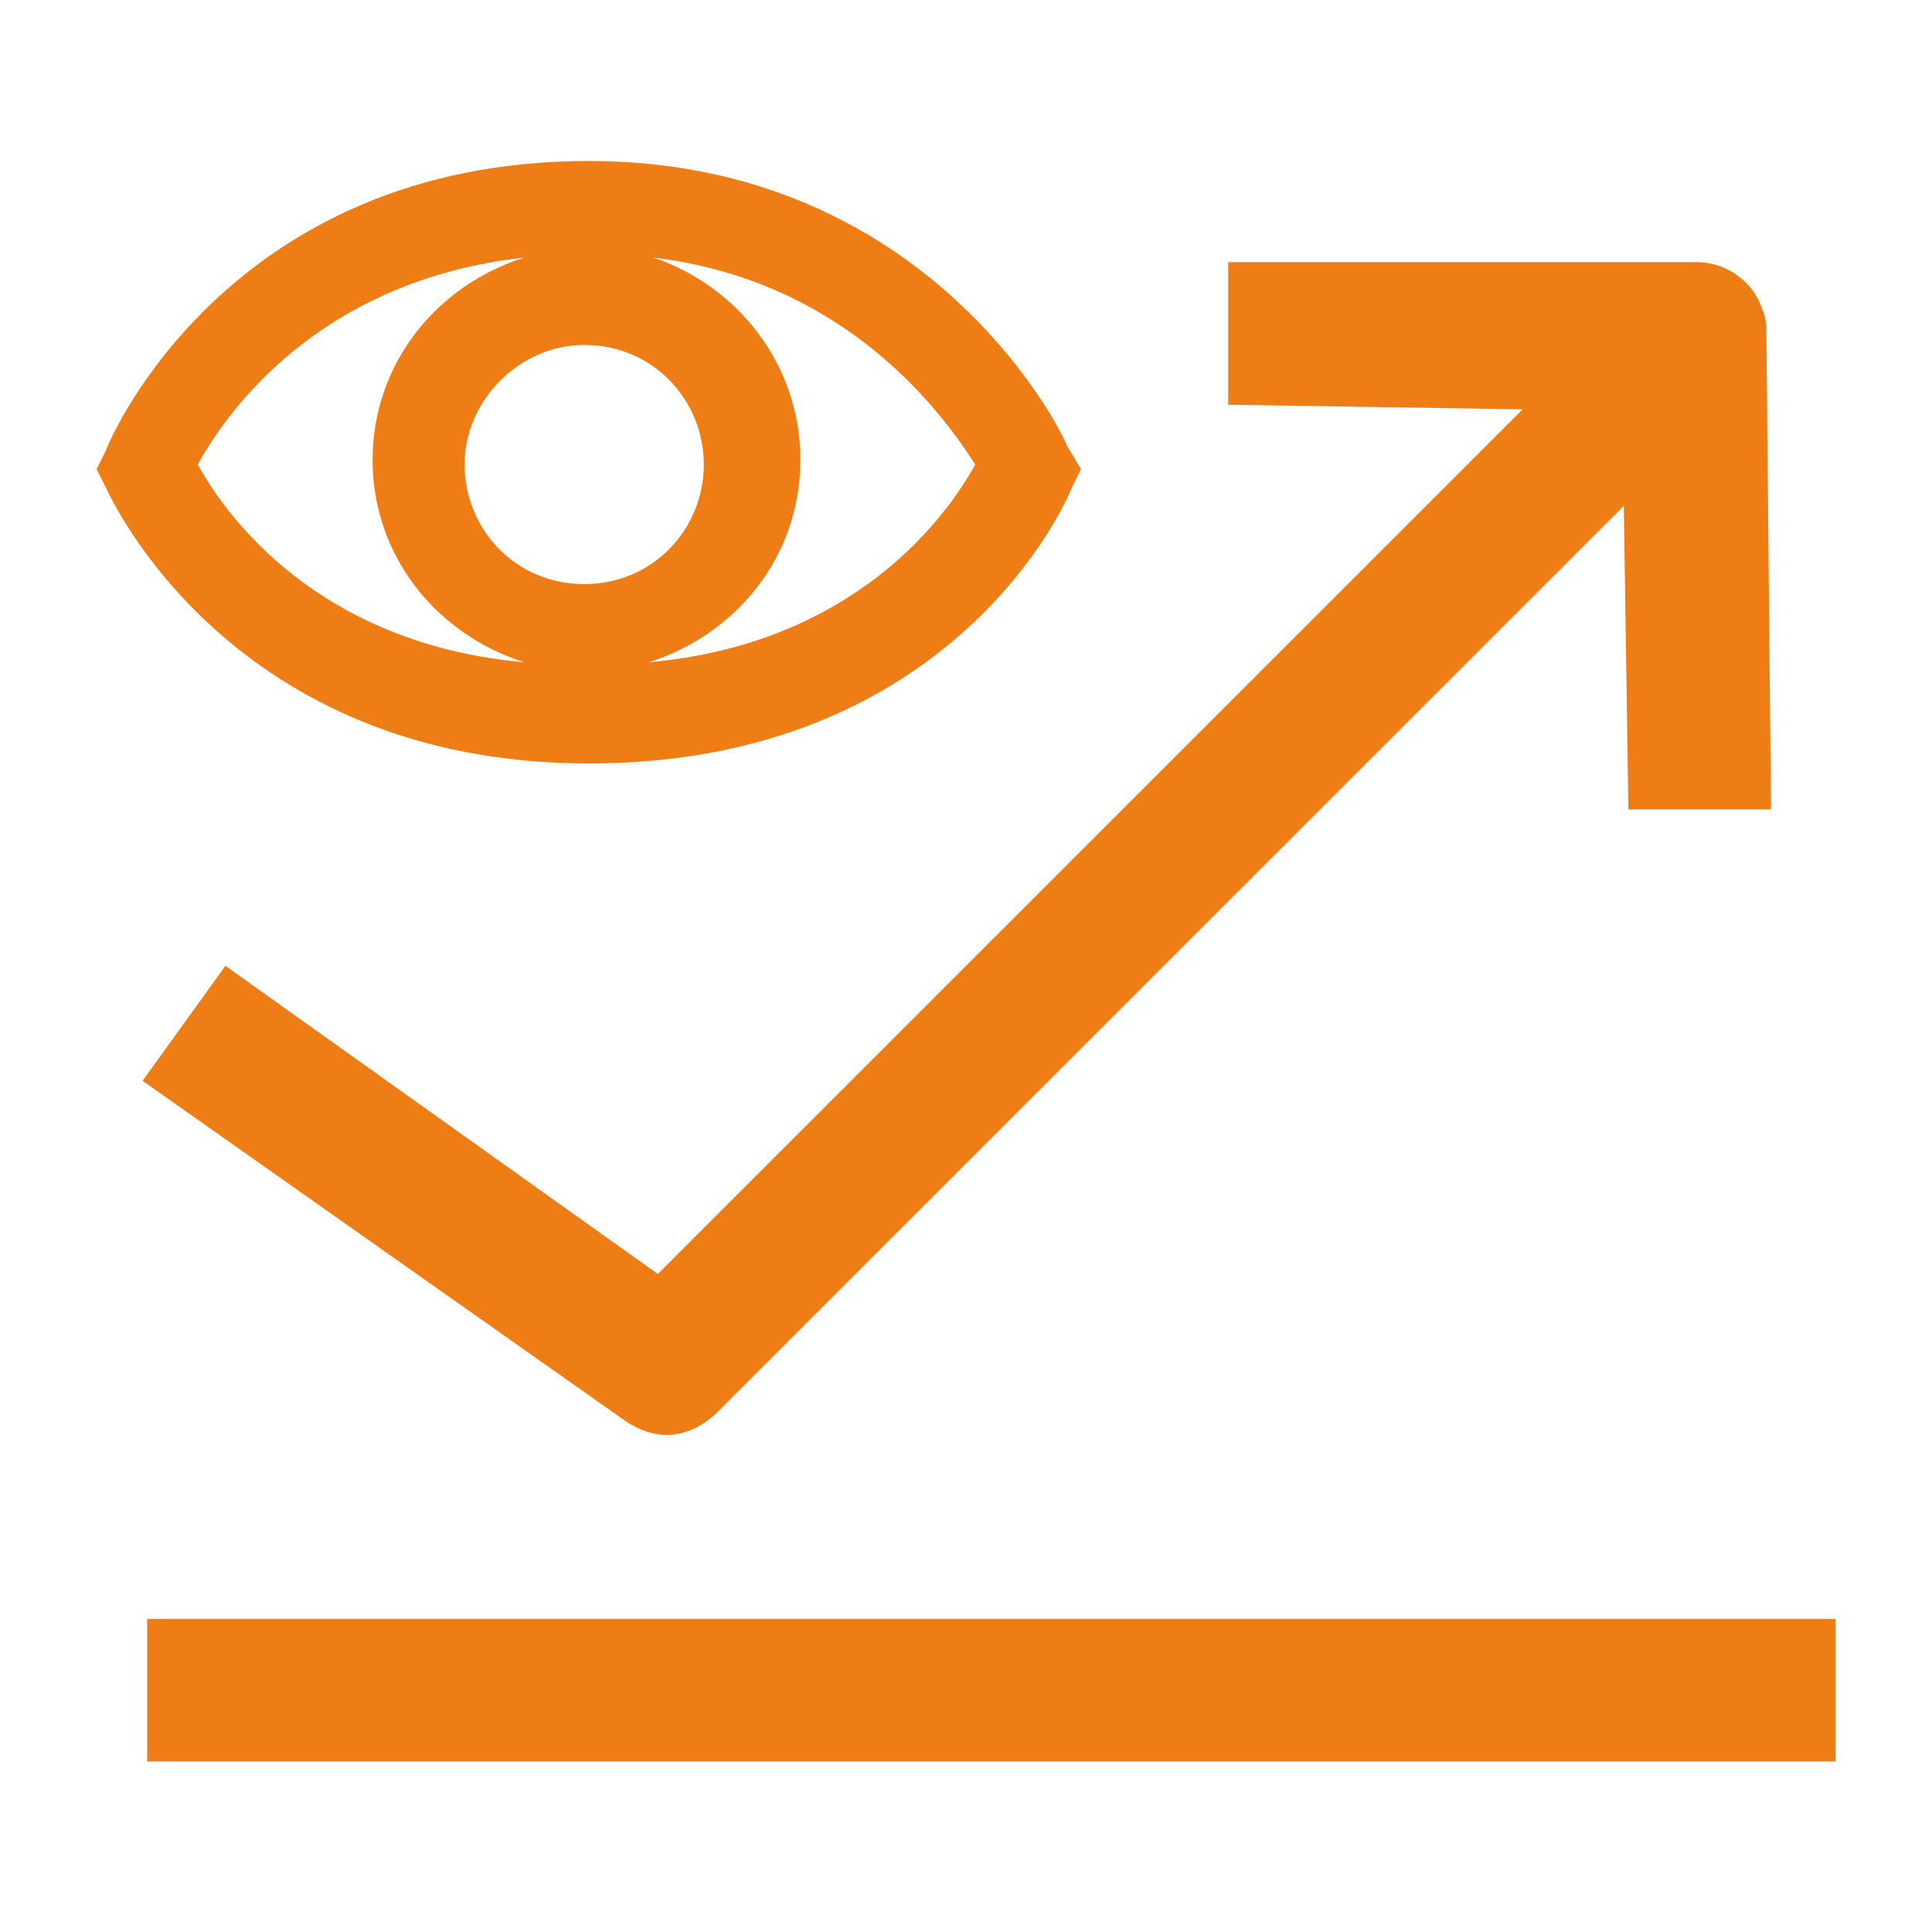
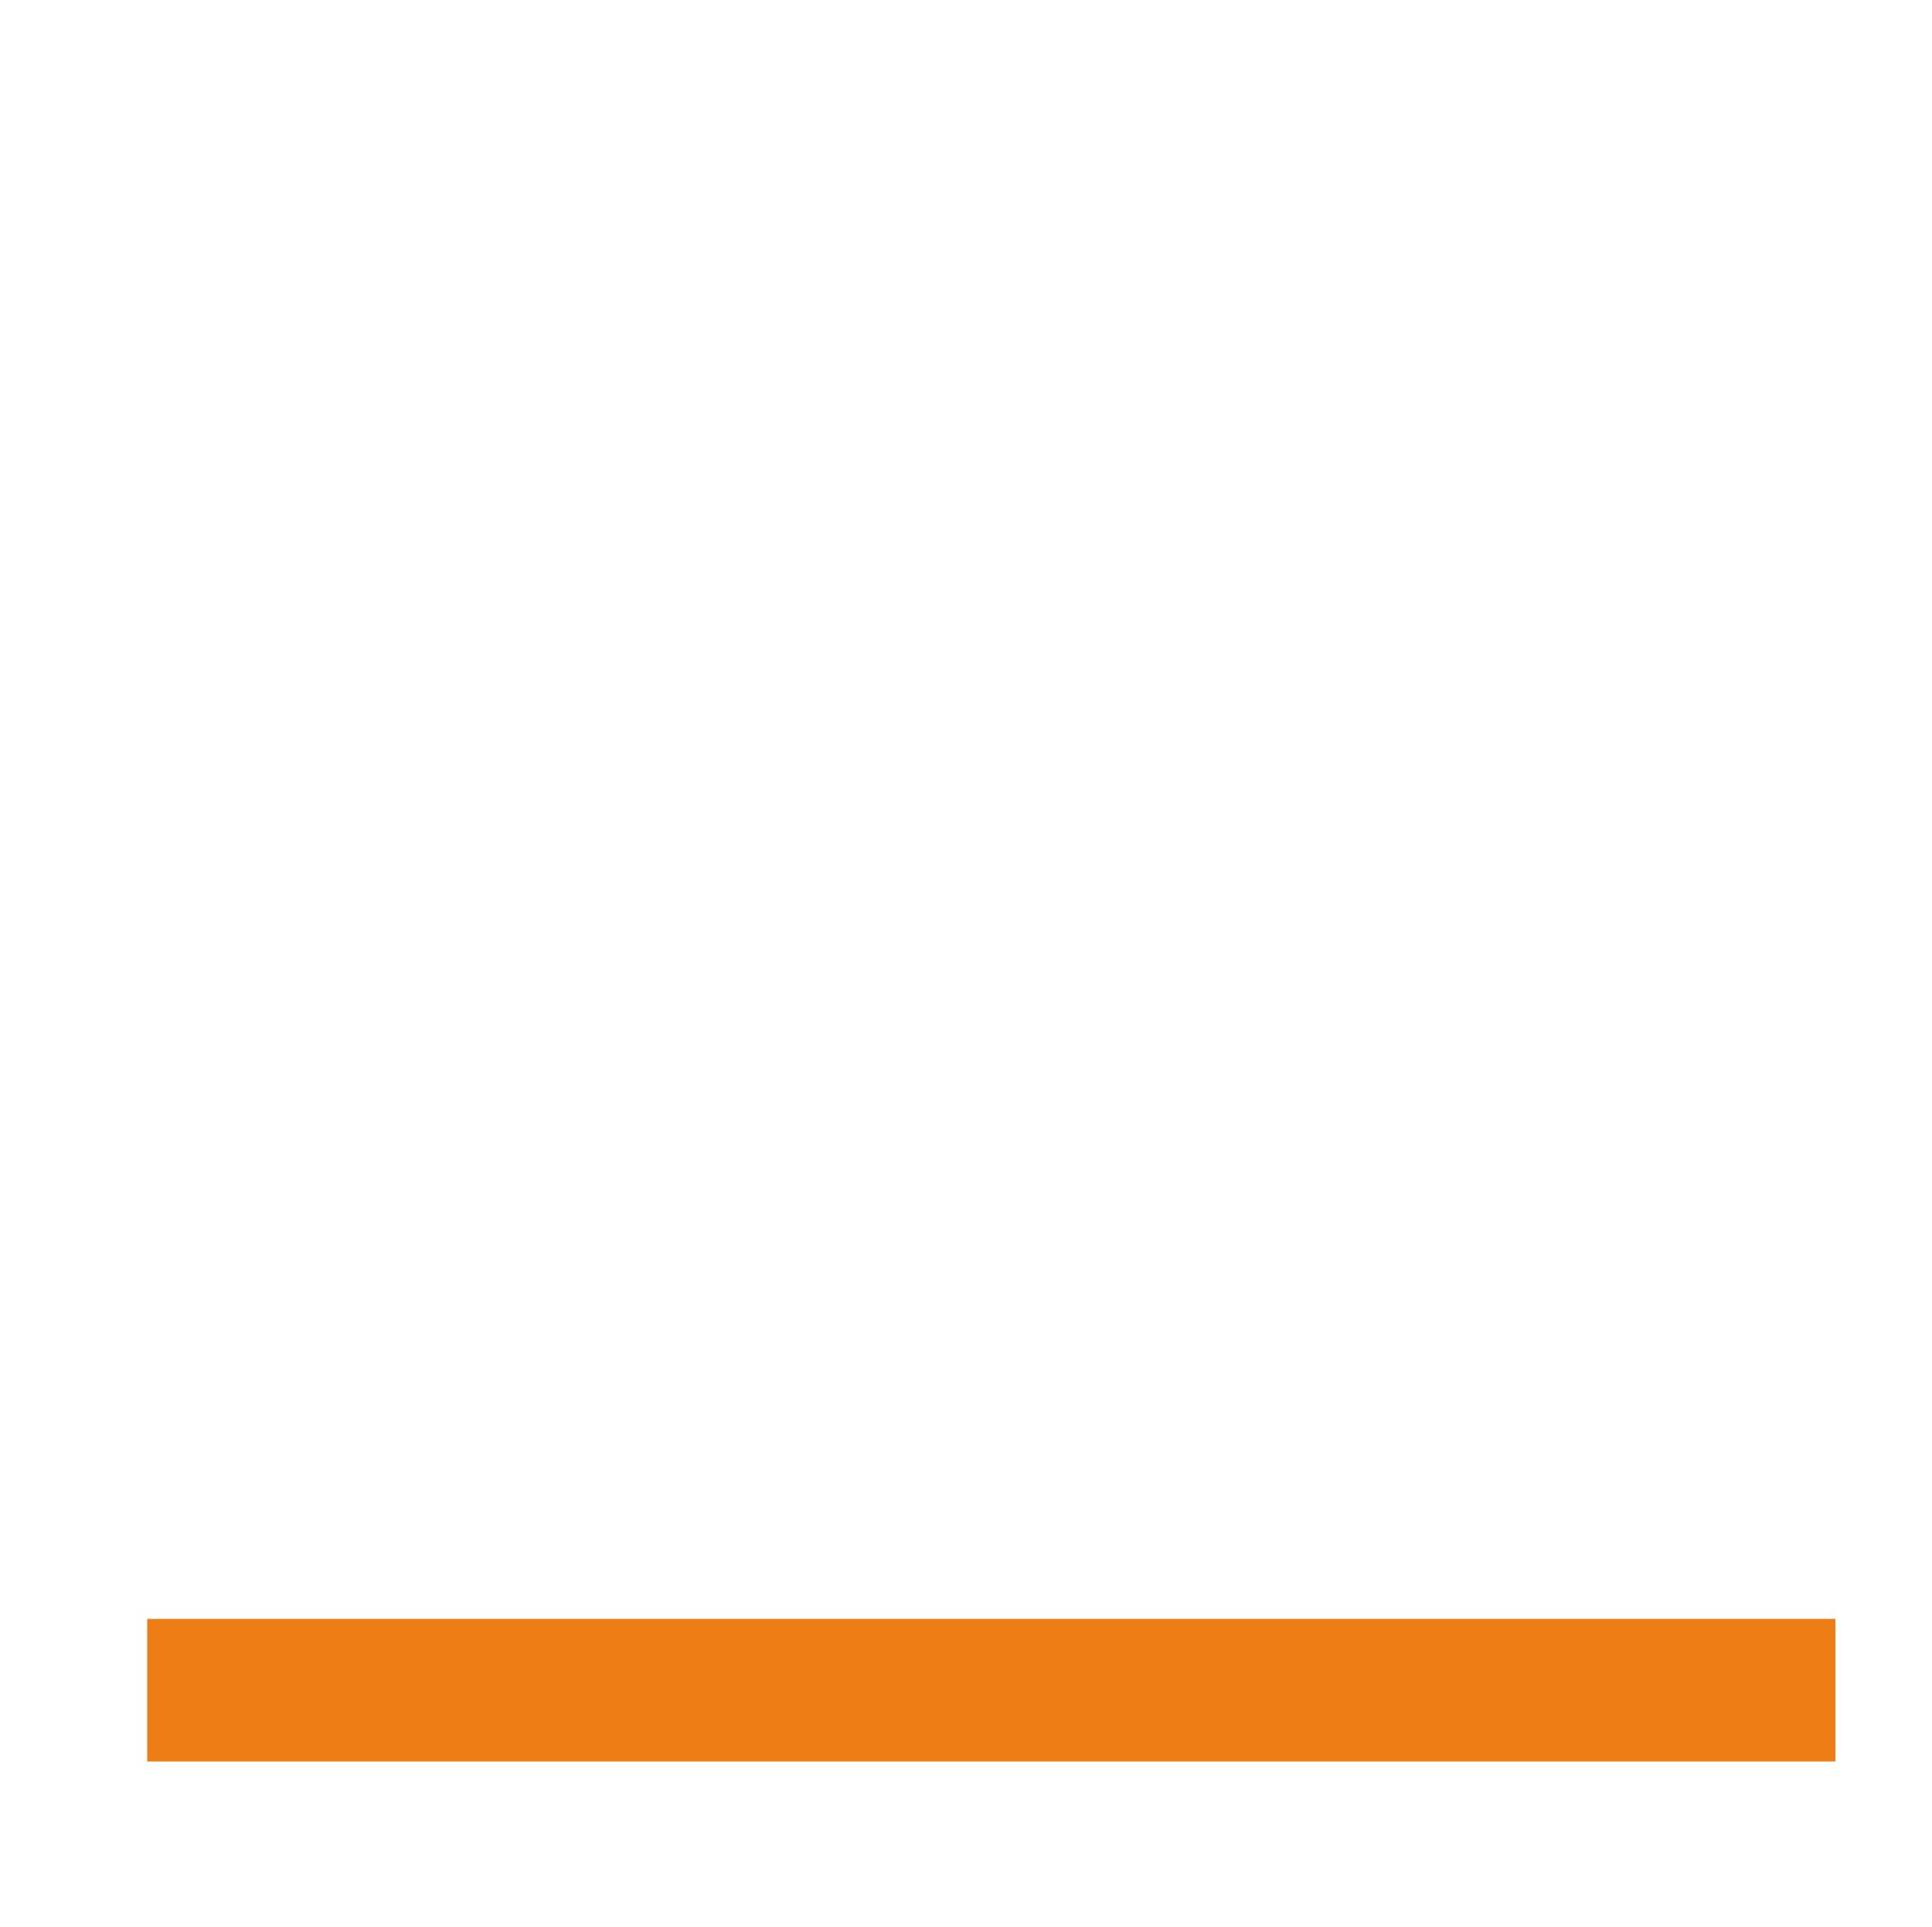
<svg xmlns="http://www.w3.org/2000/svg" version="1.1" id="Calque_1" x="0px" y="0px" viewBox="0 0 42 41.9" style="enable-background:new 0 0 42 41.9;" xml:space="preserve">
  <style type="text/css">
	.st0{fill:#EE7D16;}
</style>
  <g>
    <g>
      <rect x="3.2" y="35.2" class="st0" width="36.7" height="3.1" />
-       <path class="st0" d="M14.5,31.2c0.4,0,0.8-0.2,1.1-0.5L35.3,11l0.1,6.6l3.1,0L38.4,7.3l0,0c0-0.2,0-0.4-0.1-0.6    c-0.2-0.6-0.8-1-1.4-1L26.7,5.7l0,3.1l6.4,0.1L14.3,27.7L4.9,21l-1.8,2.5l10.5,7.4C13.9,31.1,14.2,31.2,14.5,31.2z" />
    </g>
-     <path class="st0" d="M23.2,9.7c-0.1-0.3-3-6.2-10.4-6.2C5,3.5,2.4,9.5,2.3,9.8l-0.2,0.4l0.2,0.4c0.1,0.2,2.7,6,10.5,6c0,0,0,0,0,0   c7.9,0,10.4-5.7,10.5-6l0.2-0.4L23.2,9.7z M12.7,12.7c-1.5,0-2.6-1.2-2.6-2.6s1.2-2.6,2.6-2.6c1.5,0,2.6,1.2,2.6,2.6   S14.2,12.7,12.7,12.7z M4.3,10.1c0.6-1.1,2.6-4,7.1-4.5C9.5,6.2,8.1,7.9,8.1,10c0,2.1,1.4,3.8,3.3,4.4C6.9,14,4.9,11.2,4.3,10.1z    M14.1,14.4c1.9-0.6,3.3-2.3,3.3-4.4c0-2.1-1.4-3.8-3.2-4.4c4.2,0.5,6.3,3.4,7,4.5C20.6,11.2,18.6,14,14.1,14.4z" />
  </g>
</svg>